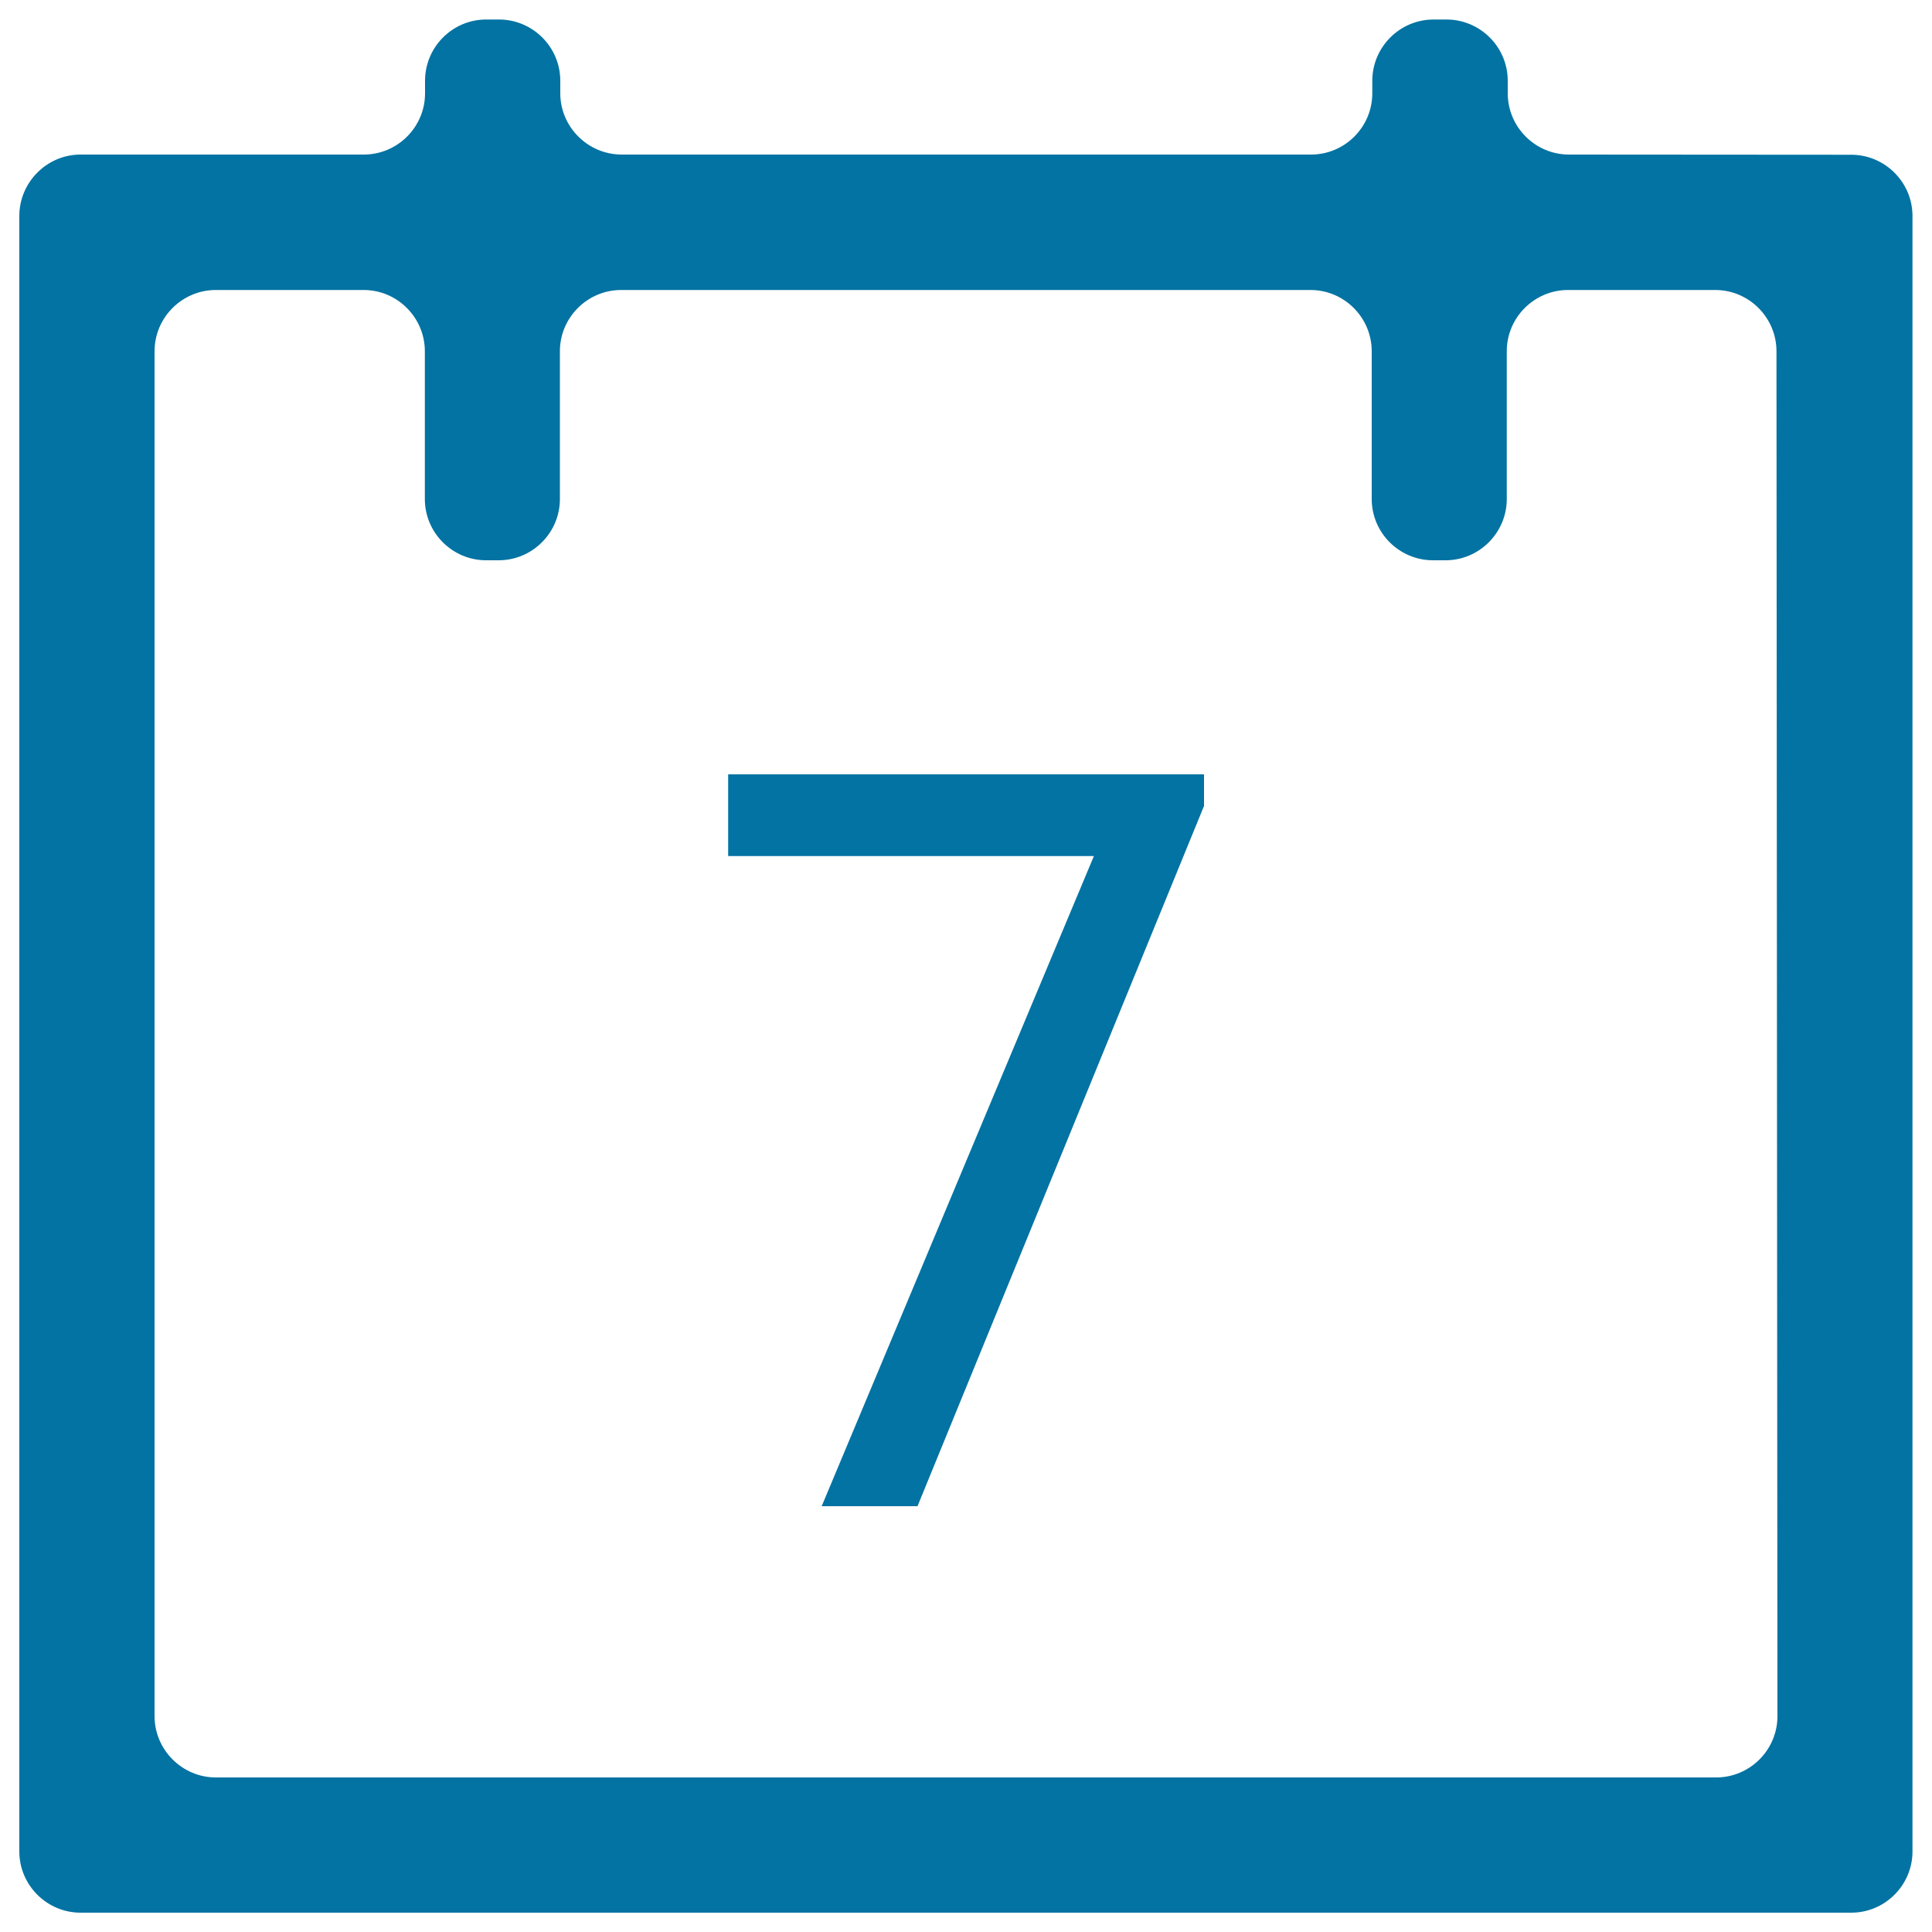
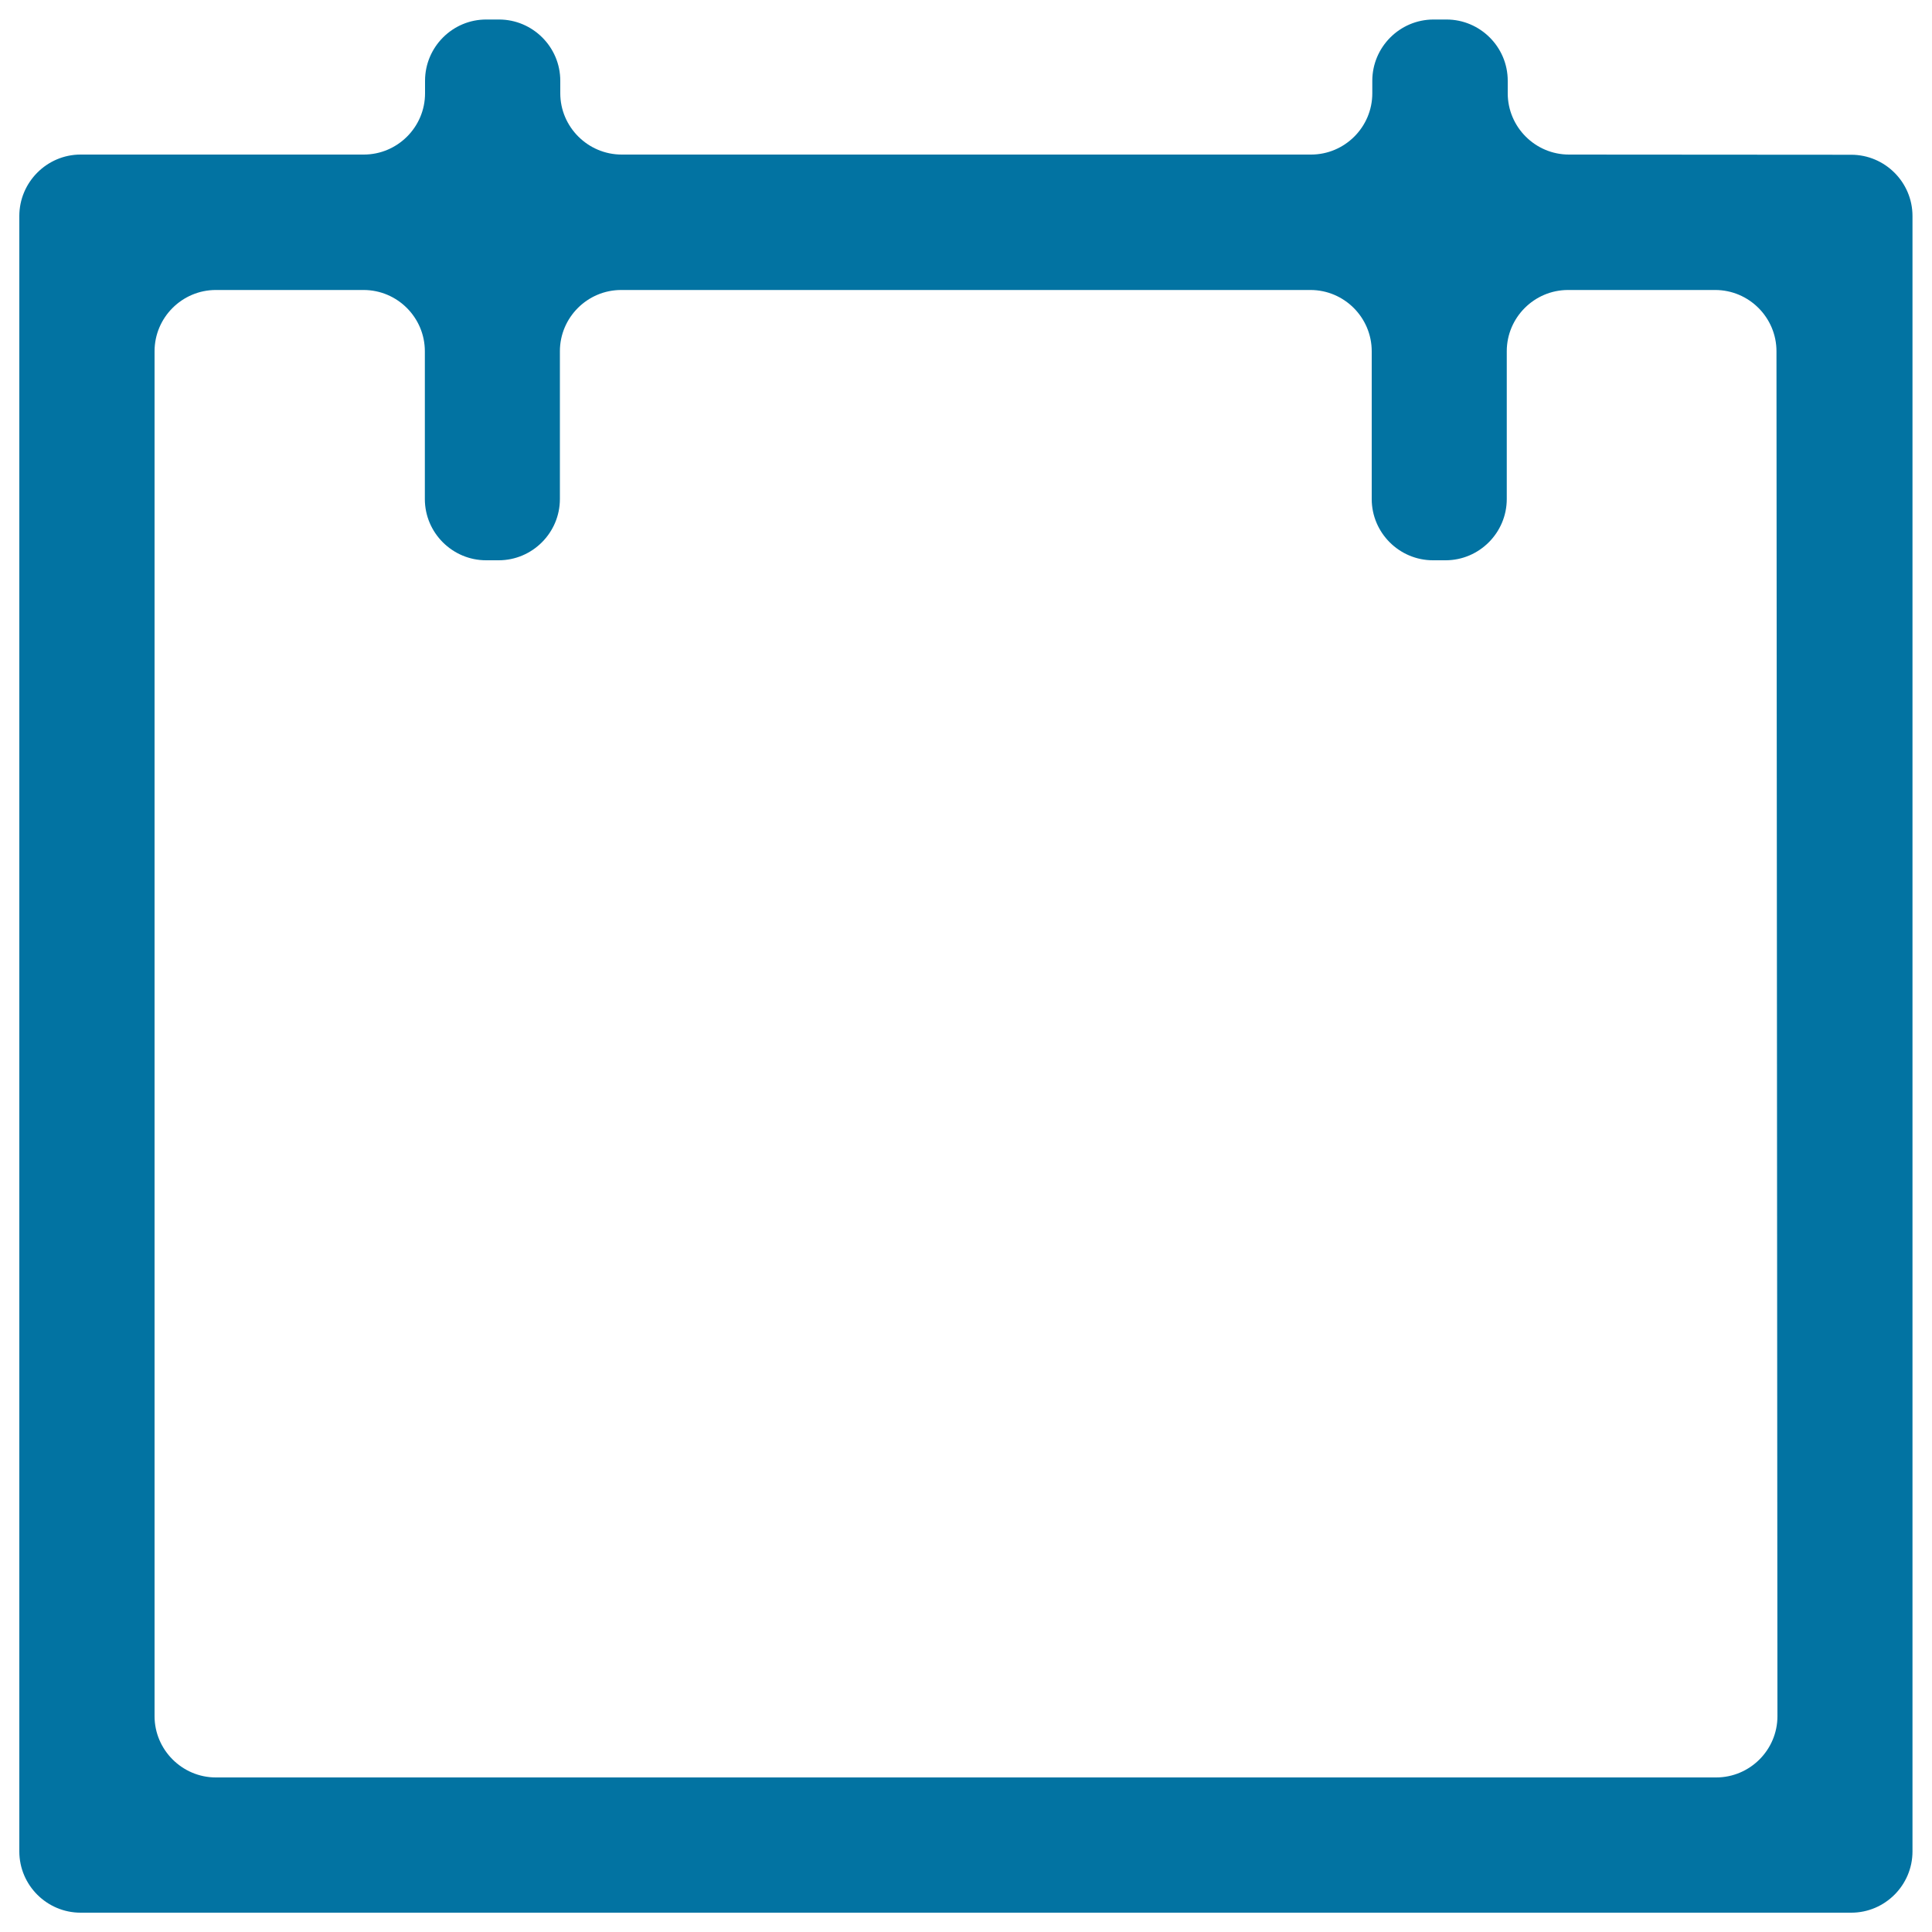
<svg xmlns="http://www.w3.org/2000/svg" viewBox="0 0 1000 1000" style="fill:#0273a2">
  <title>Week SVG icon</title>
-   <path d="M623.1,417.4L474.9,779.6h-49.6l140.9-336.5H376.9v-42.3h246.3V417.4z" />
  <path d="M812.1,80c-17.5,0-31.7-14.3-31.7-31.7v-6.5c0-17.5-14.3-31.7-31.7-31.7H742c-17.5,0-31.7,14.3-31.7,31.7v6.5c0,17.5-14.3,31.7-31.7,31.7H321.8C304.3,80,290,65.7,290,48.3v-6.5c0-17.5-14.3-31.7-31.7-31.7h-6.5C234.3,10,220,24.3,220,41.8v6.5c0,17.5-14.3,31.7-31.7,31.7H41.7C24.3,80,10,94.3,10,111.8v846.5c0,17.5,14.3,31.7,31.7,31.7h916.5c17.5,0,31.7-14.3,31.7-31.7l0-846.5c0-17.5-14.3-31.7-31.7-31.7L812.1,80L812.1,80z M920,888.3c0,17.5-14.3,31.7-31.7,31.7H111.7C94.3,920,80,905.7,80,888.3V181.8c0-17.5,14.3-31.7,31.7-31.7h76.5c17.5,0,31.7,14.3,31.7,31.7v76.5c0,17.5,14.3,31.7,31.7,31.7h6.5c17.5,0,31.7-14.3,31.7-31.7v-76.5c0-17.5,14.3-31.7,31.7-31.7h356.8c17.5,0,31.7,14.3,31.7,31.7v76.5c0,17.5,14.3,31.7,31.7,31.7h6.5c17.5,0,31.7-14.3,31.7-31.7v-76.5c0-17.5,14.3-31.7,31.7-31.7h76.2c17.5,0,31.7,14.3,31.7,31.7L920,888.3L920,888.3z" />
</svg>